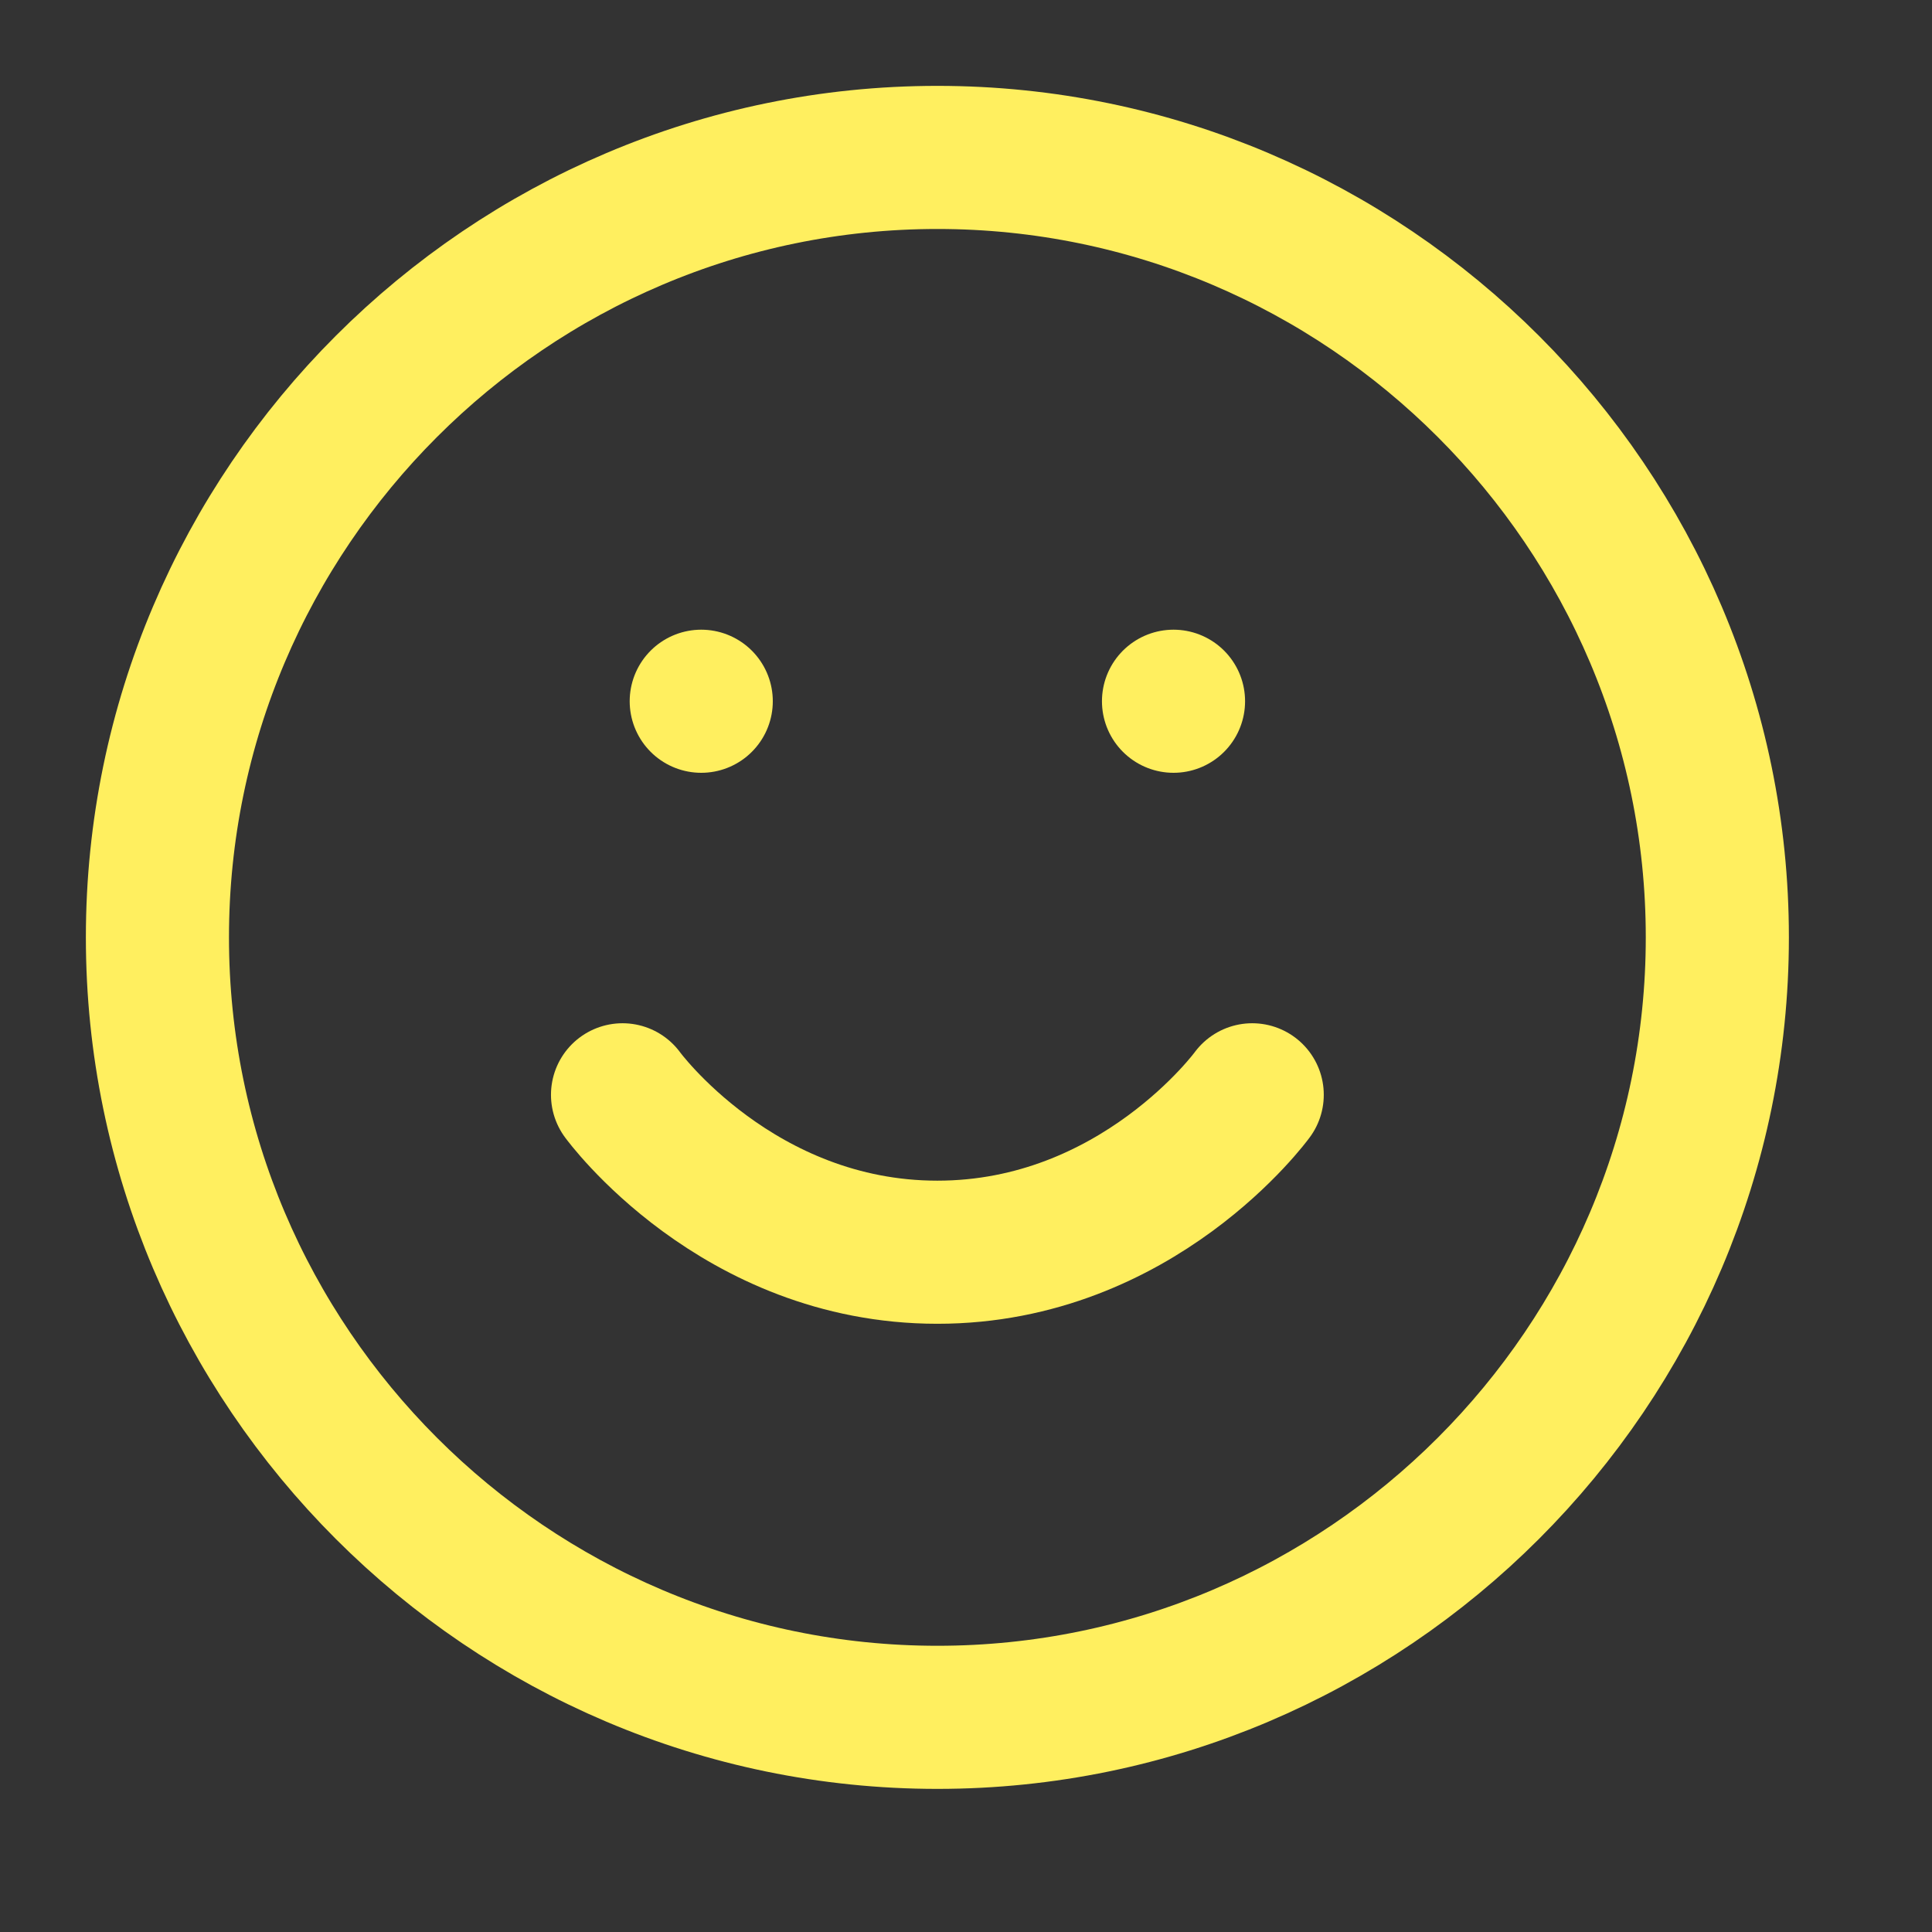
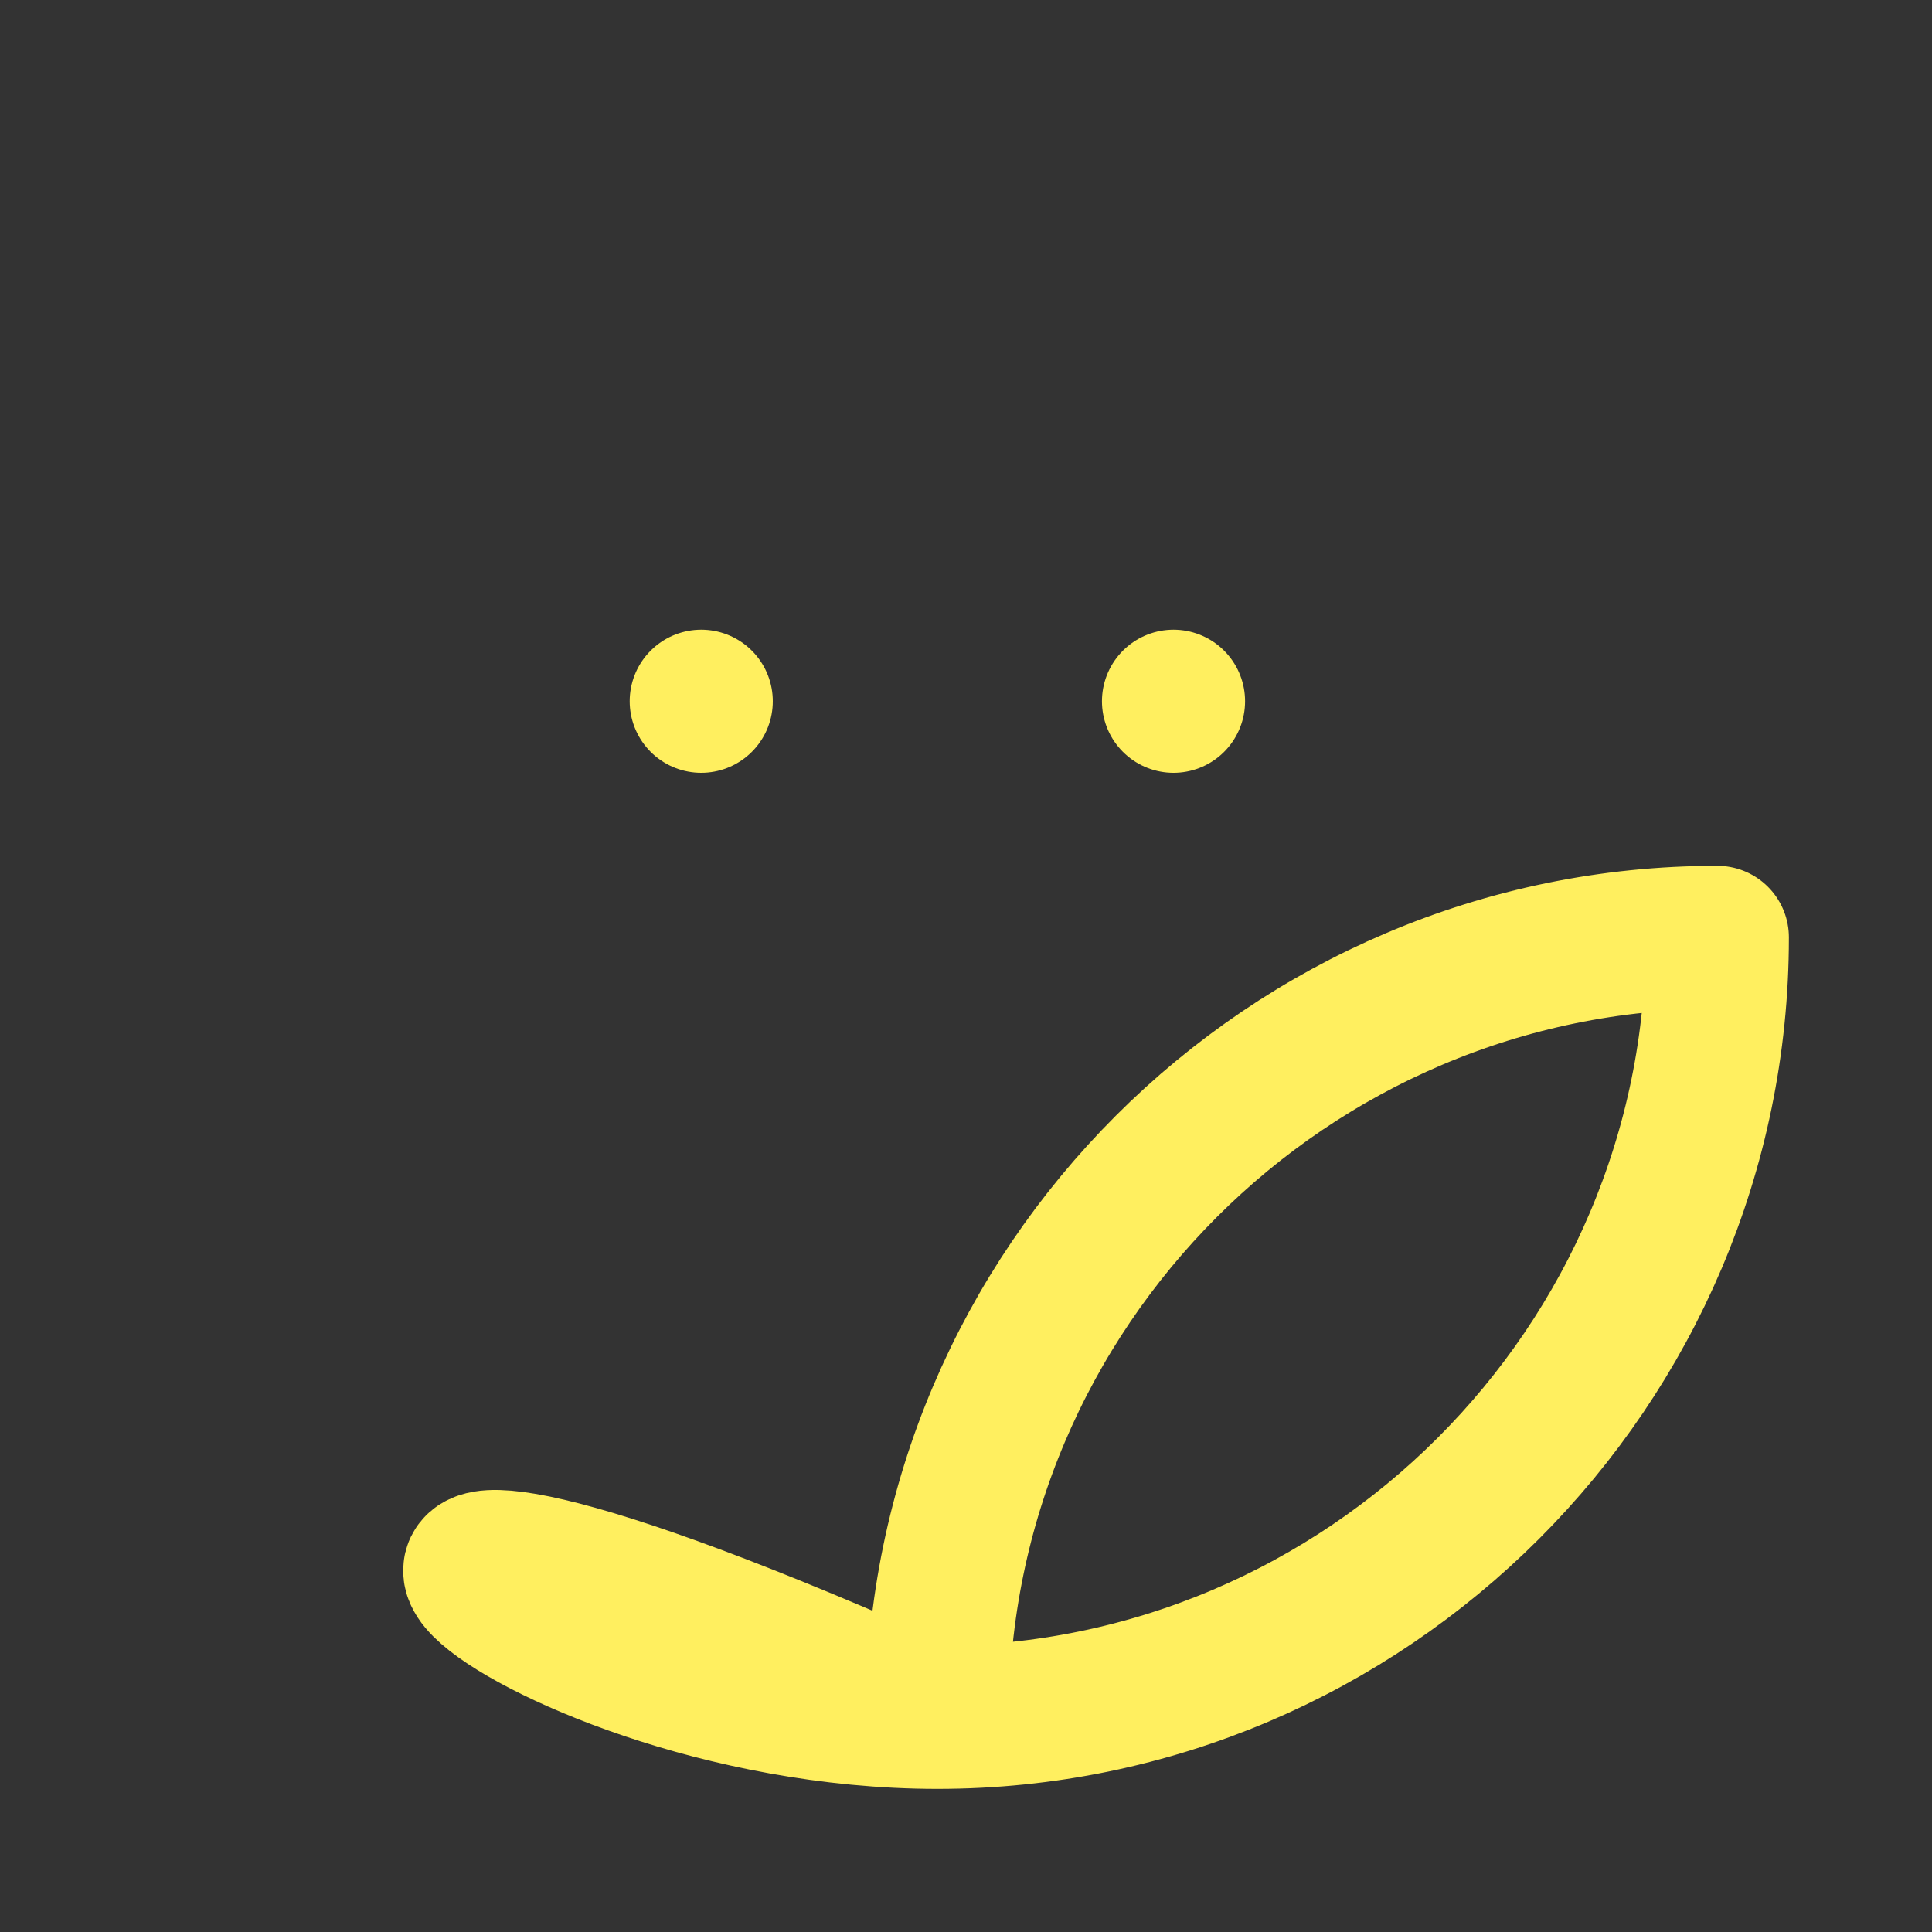
<svg xmlns="http://www.w3.org/2000/svg" version="1.1" id="Calque_1" x="0px" y="0px" viewBox="0 0 27 27" style="enable-background:new 0 0 27 27;" xml:space="preserve">
  <rect x="0" y="0" width="27" height="27" fill="#333333" stroke="none" />
  <style type="text/css">
	.st0{fill:none;stroke:#FFEF5F;stroke-width:2;stroke-linecap:round;stroke-linejoin:round;}
</style>
-   <path class="st0" d="M13.1,24c6,0,10.9-4.9,10.9-10.9c0-6-4.9-10.9-10.9-10.9c-6,0-10.9,4.9-10.9,10.9C2.2,19.1,7.1,24,13.1,24z" />
-   <path class="st0" d="M8.7,15.3c0,0,1.6,2.2,4.4,2.2s4.4-2.2,4.4-2.2" />
+   <path class="st0" d="M13.1,24c6,0,10.9-4.9,10.9-10.9c-6,0-10.9,4.9-10.9,10.9C2.2,19.1,7.1,24,13.1,24z" />
  <path class="st0" d="M9.8,9.8L9.8,9.8" />
  <path class="st0" d="M16.4,9.8L16.4,9.8" />
</svg>